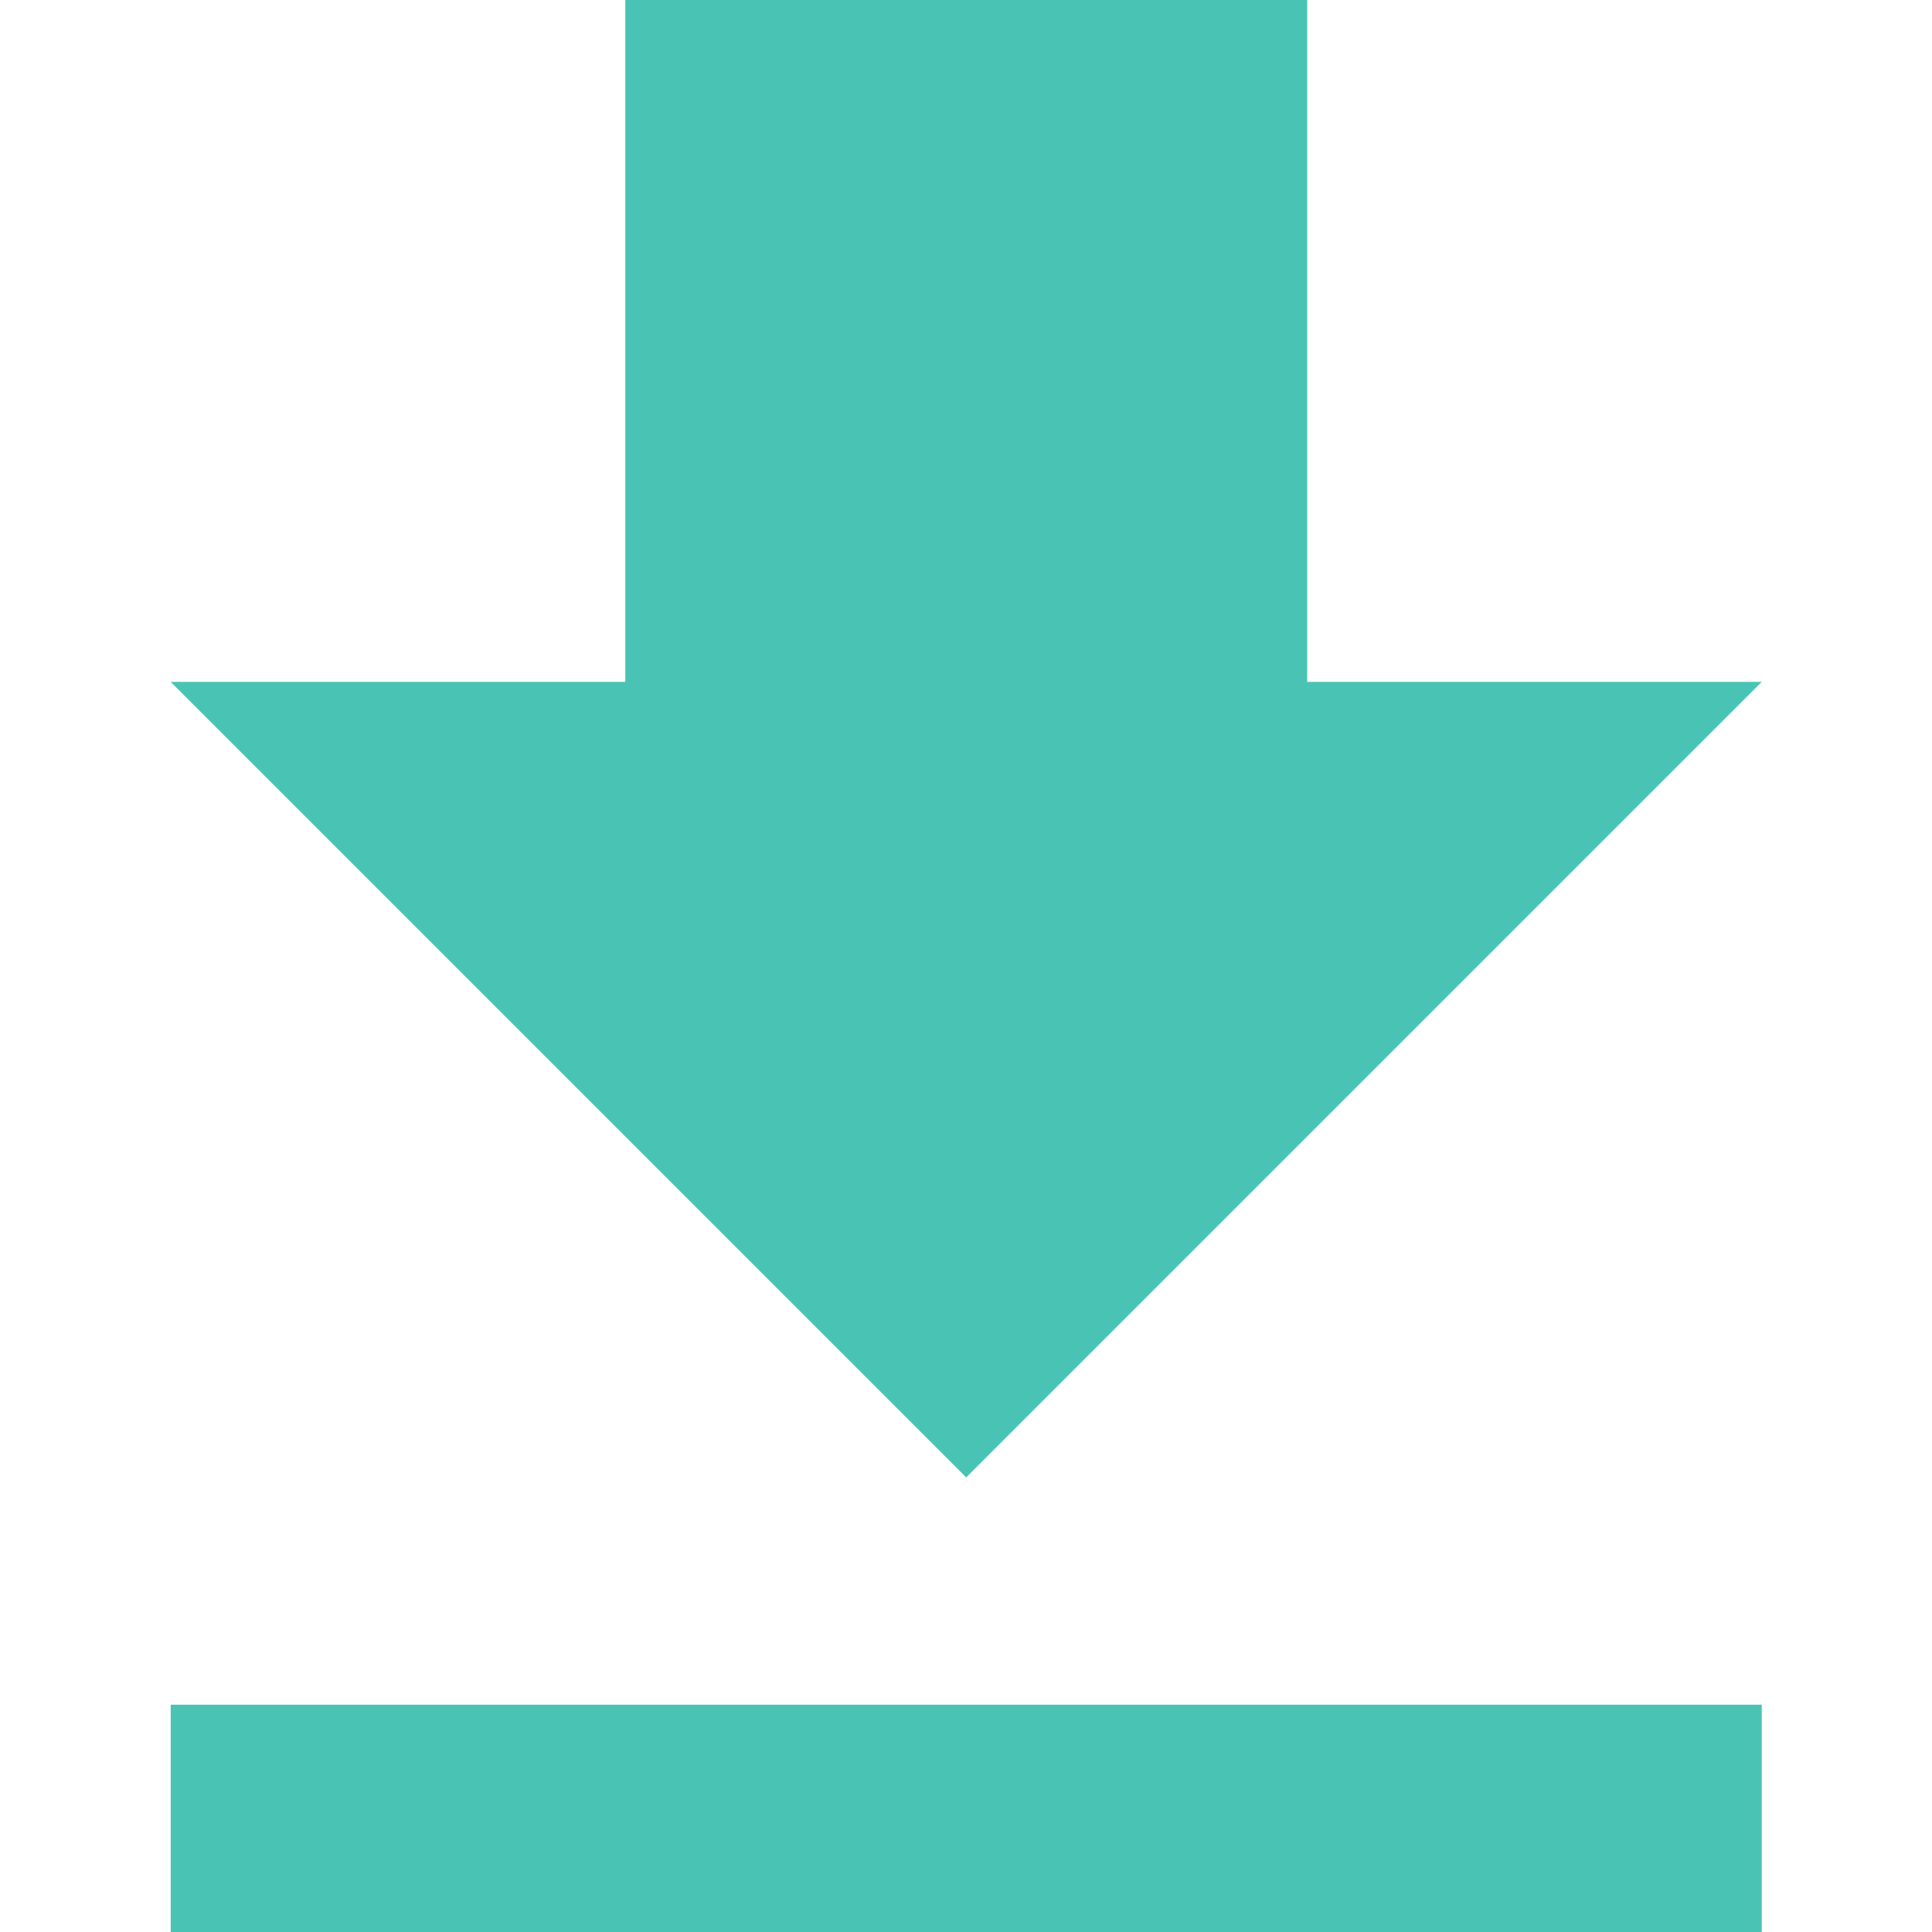
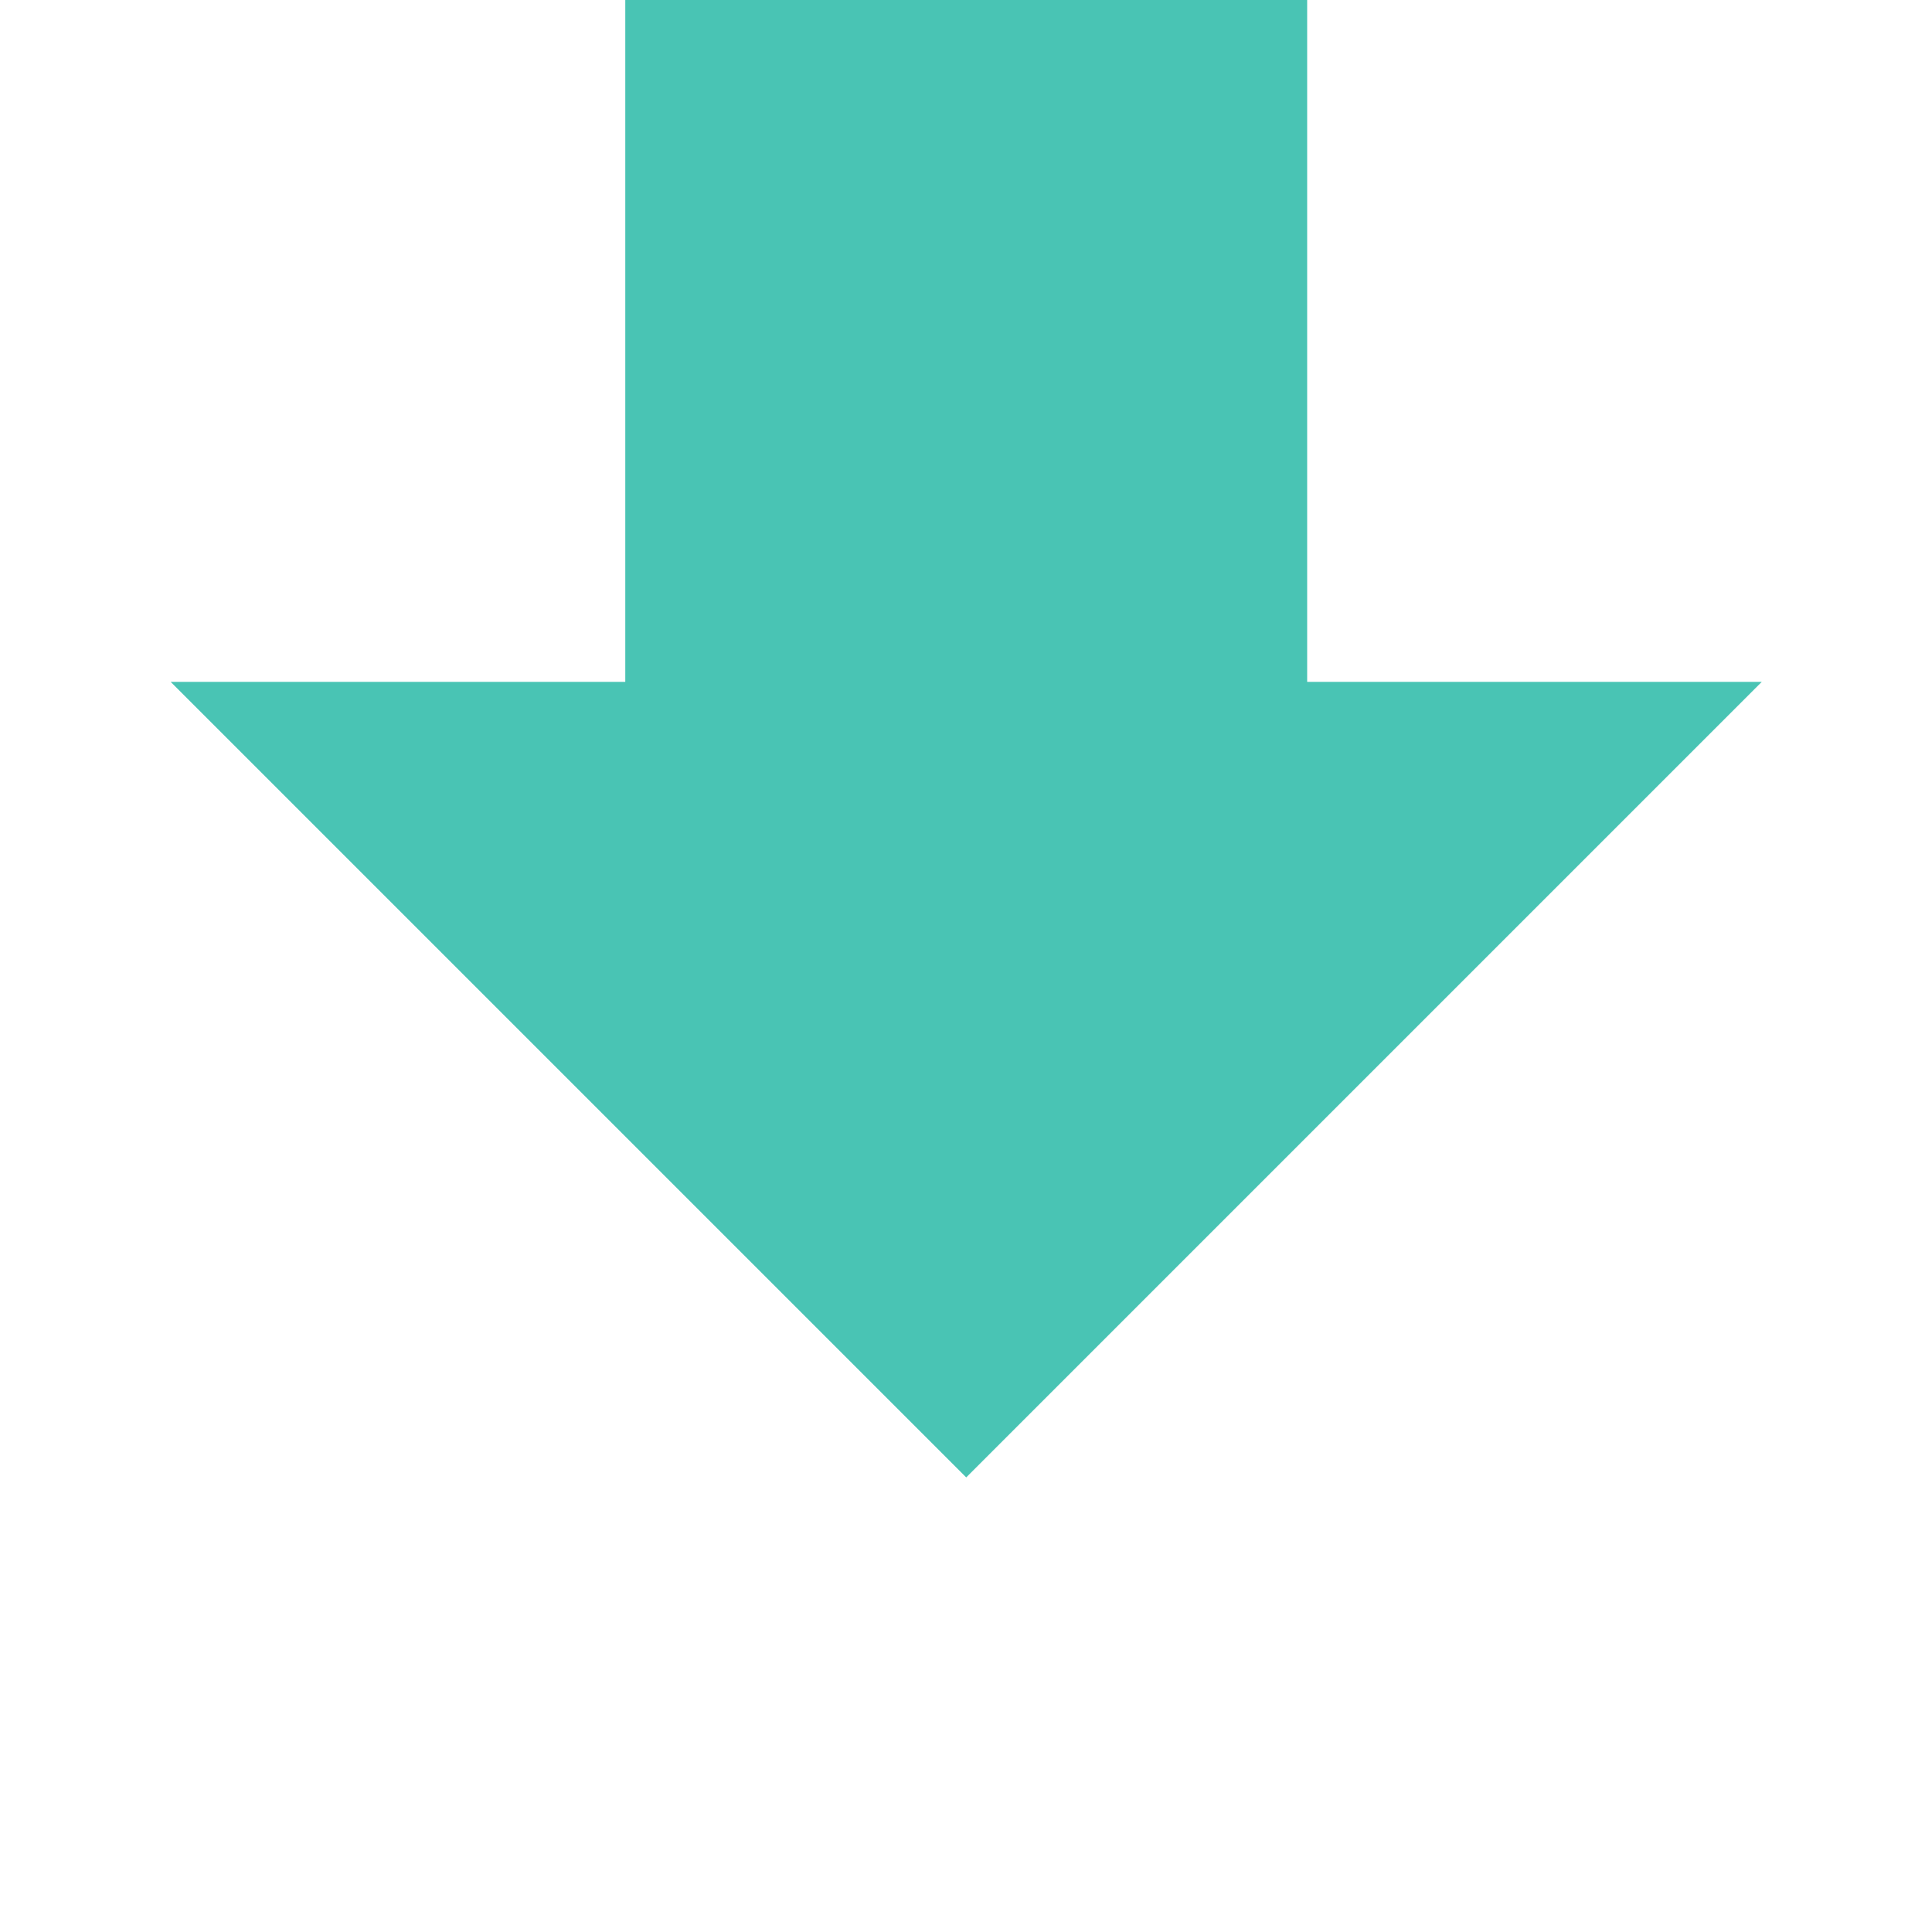
<svg xmlns="http://www.w3.org/2000/svg" version="1.1" id="Capa_1" x="0px" y="0px" width="433.5px" height="433.5px" viewBox="0 0 433.5 433.5" style="enable-background:new 0 0 433.5 433.5;" xml:space="preserve">
  <style type="text/css">
	.st0{fill:#49C4B4;}
</style>
  <g>
    <g id="file-download">
-       <path class="st0" d="M395.3,153h-102V0h-153v153h-102l178.5,178.5L395.3,153z M38.3,382.5v51h357v-51H38.3z" />
+       <path class="st0" d="M395.3,153h-102V0h-153v153h-102l178.5,178.5L395.3,153z M38.3,382.5v51v-51H38.3z" />
    </g>
  </g>
</svg>